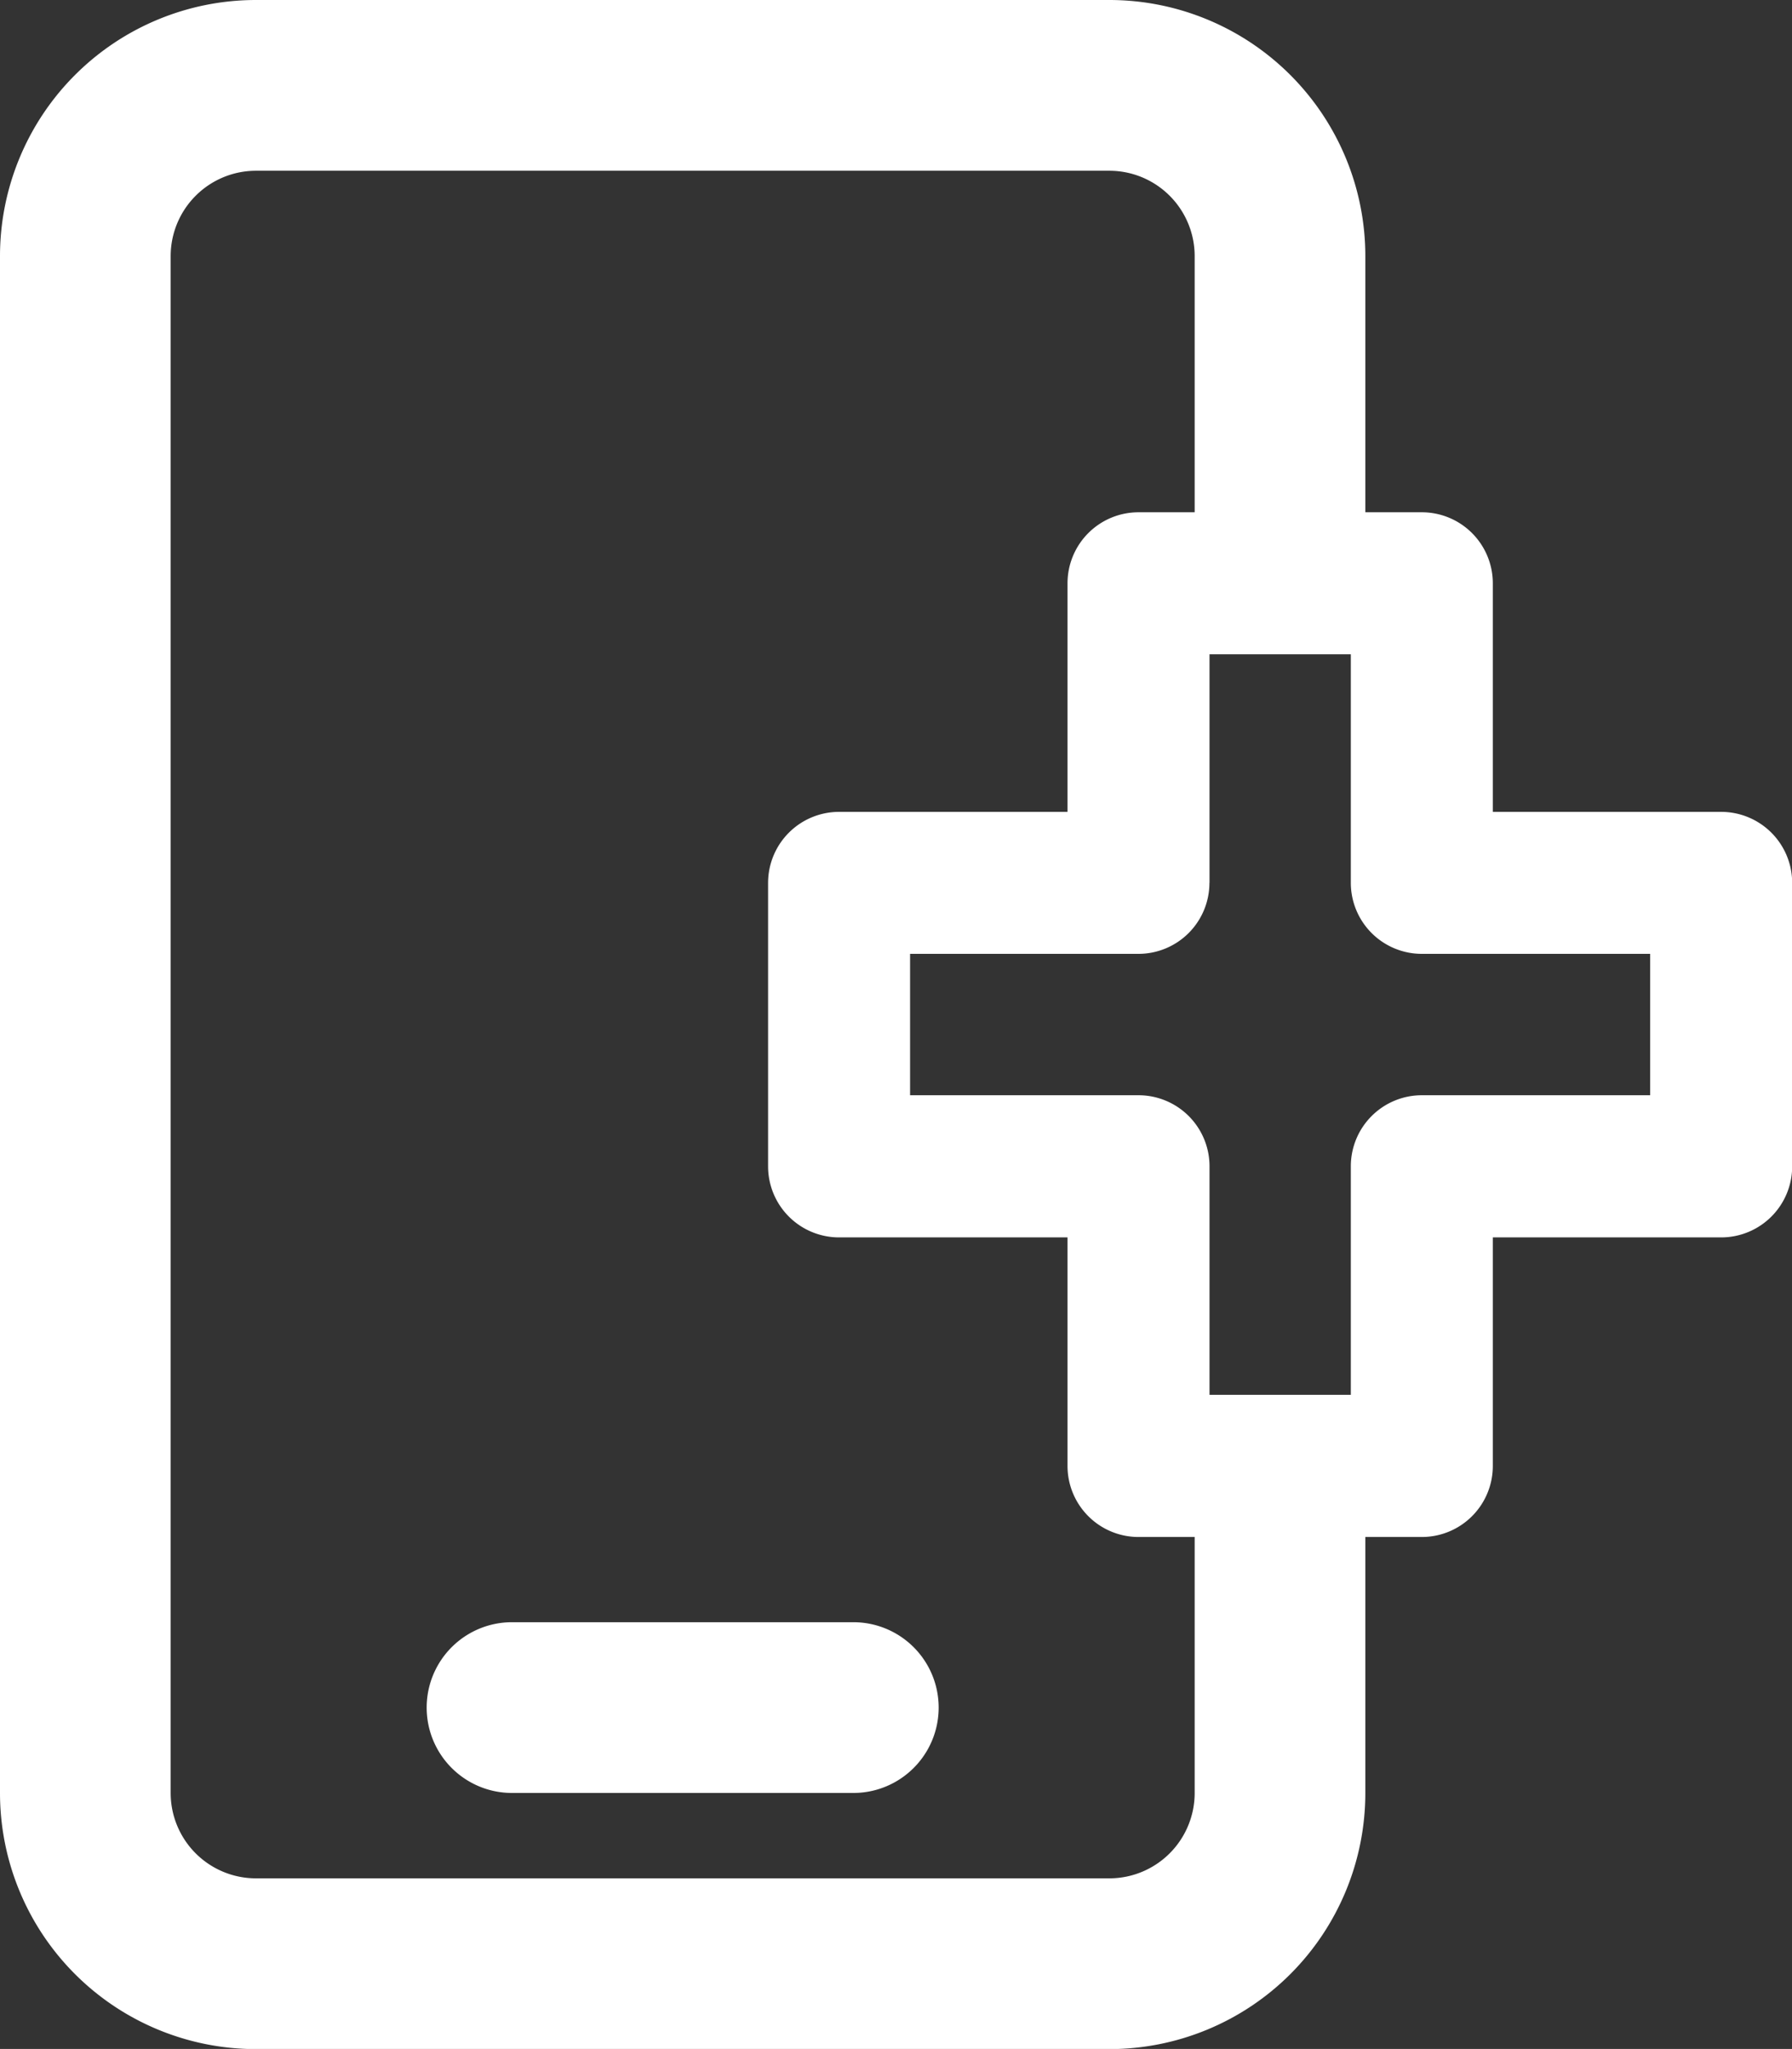
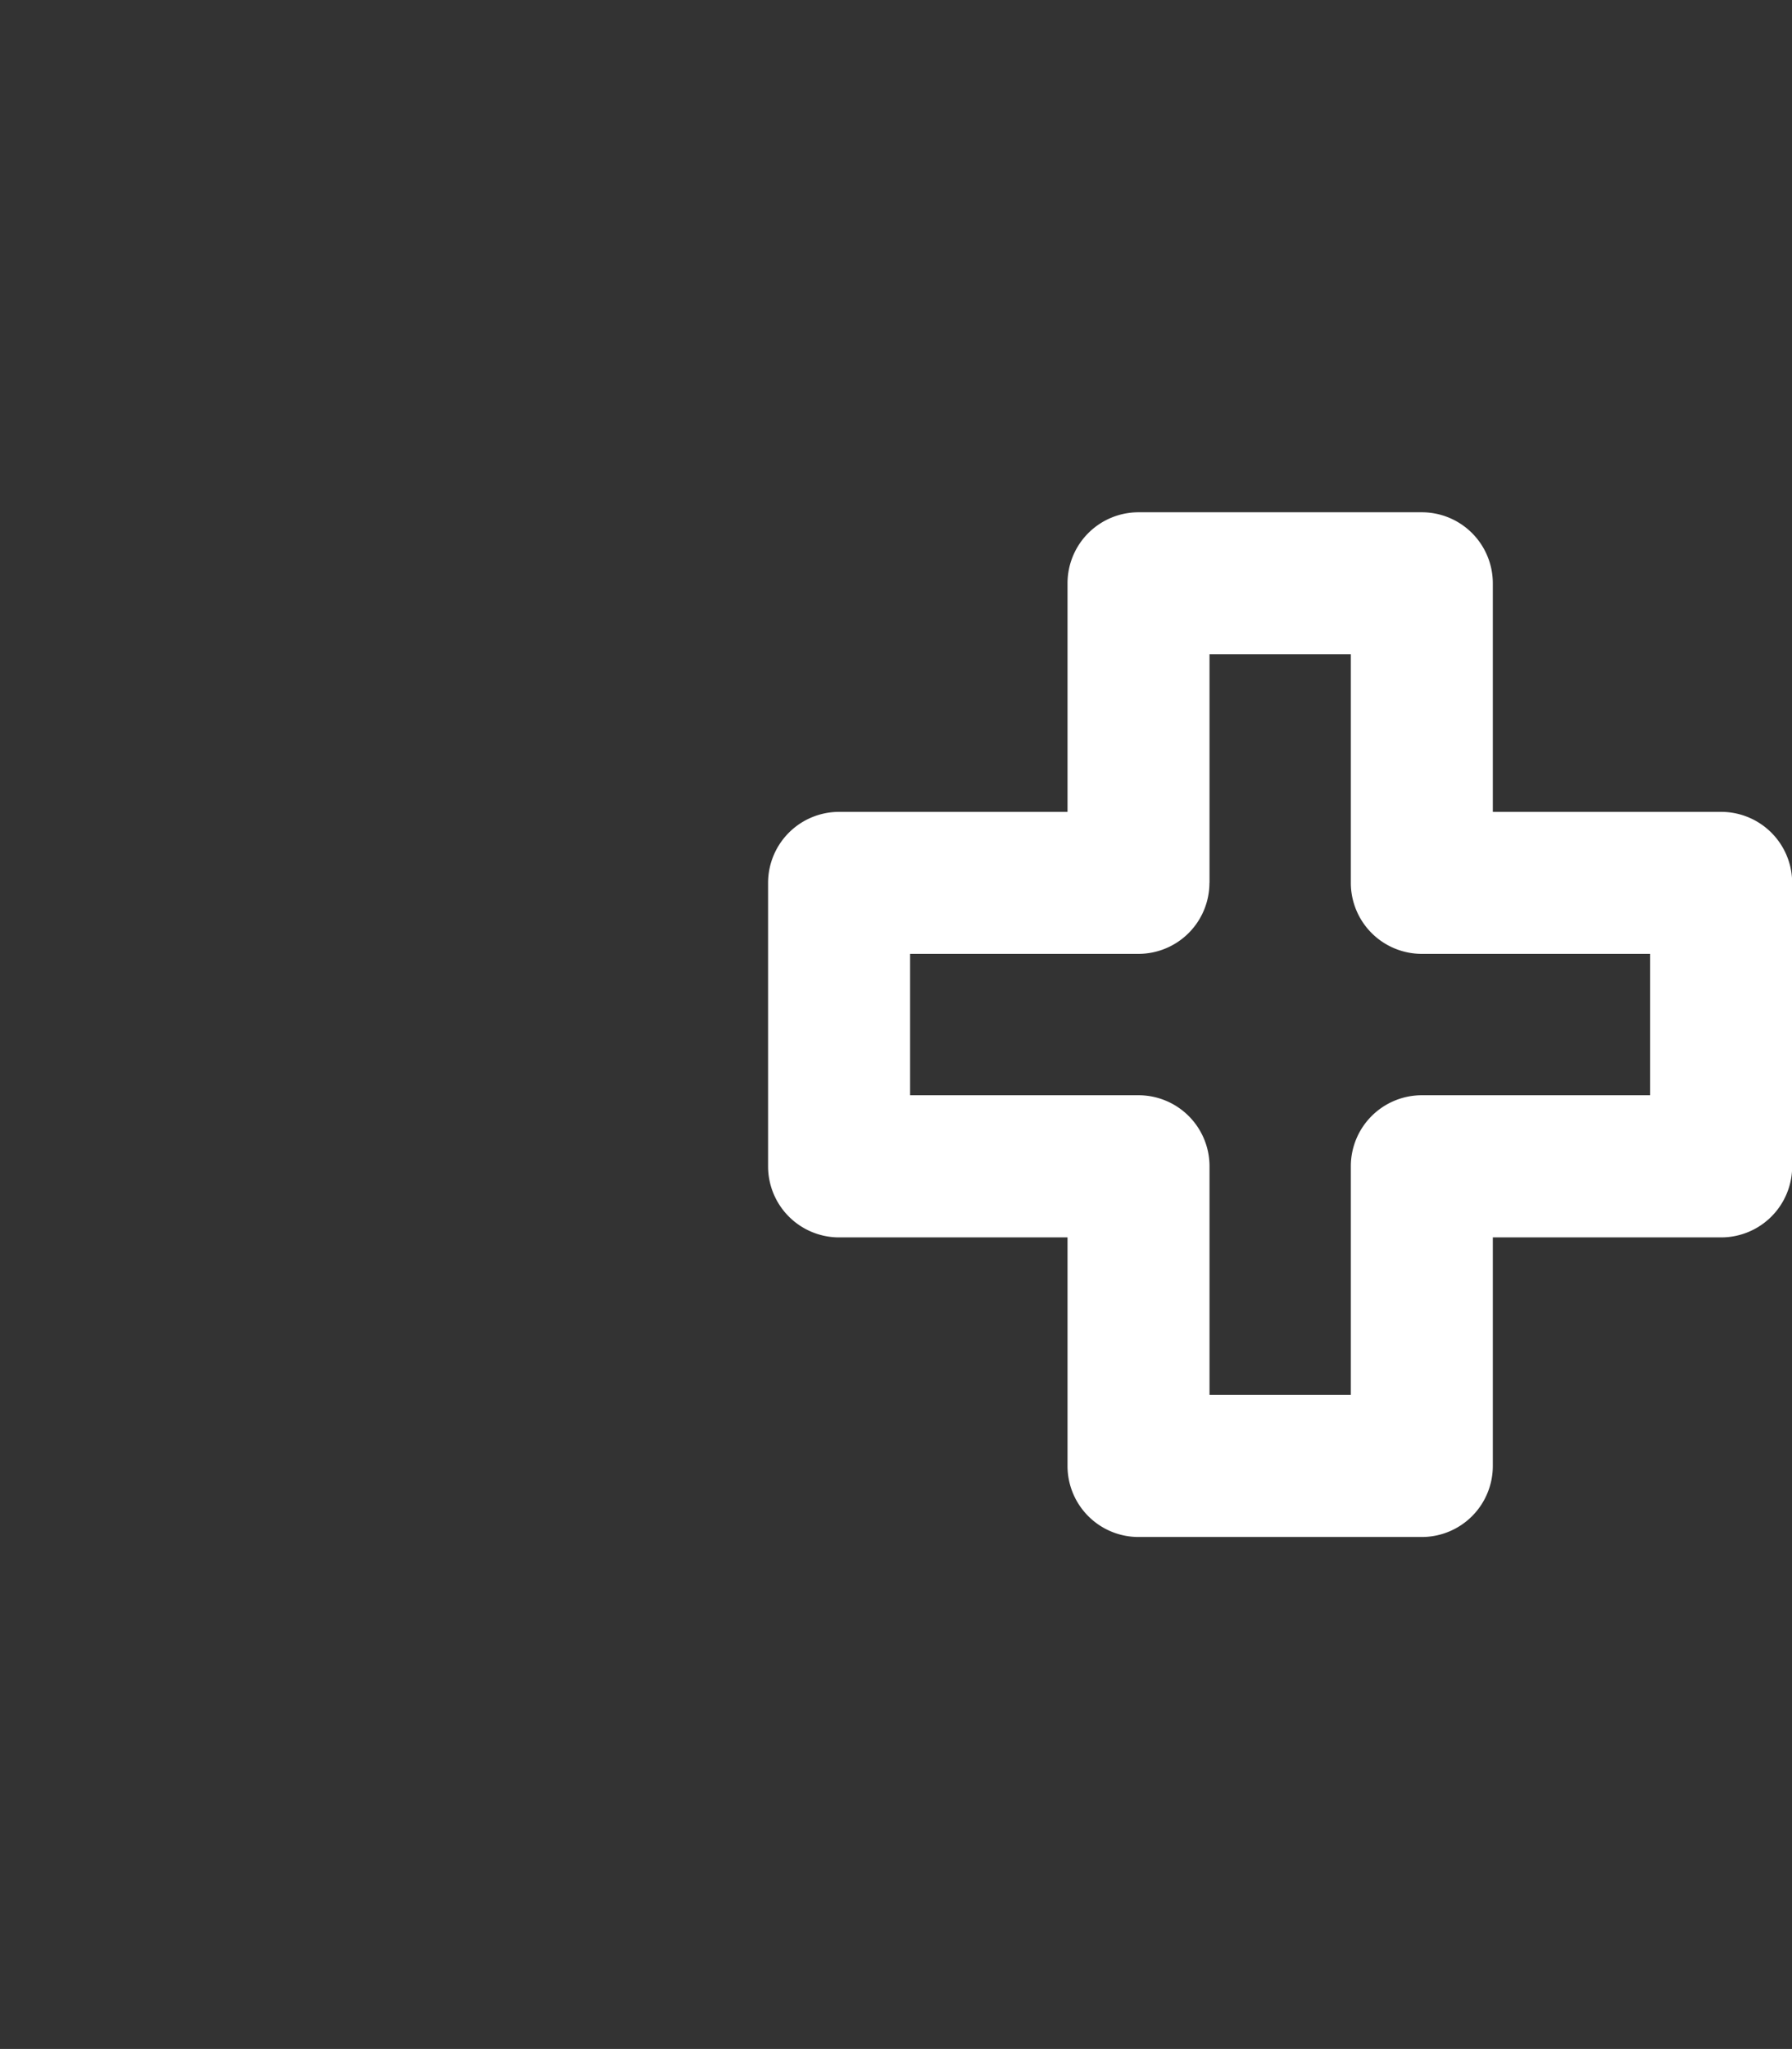
<svg xmlns="http://www.w3.org/2000/svg" width="21" height="23.998" viewBox="0 0 21 23.998">
  <rect x="0" y="0" width="21" height="23.998" fill="#333333" stroke="none" />
  <g id="icon" transform="translate(-18825 19448)">
-     <path id="mobile" d="M13,24H3a3,3,0,0,1-3-3V3A3,3,0,0,1,3,0H13a3,3,0,0,1,3,3V7H14V3a1,1,0,0,0-1-1H3A1,1,0,0,0,2,3V21a1,1,0,0,0,1,1H13a1,1,0,0,0,1-1V17h2v4A3,3,0,0,1,13,24Zm-3-3H6a1,1,0,0,1,0-2h4a1,1,0,0,1,0,2Z" transform="translate(18825 -19448)" fill="#fff" />
    <path id="_" data-name="+" d="M151.164,182.812v2.677h-2.677a.832.832,0,0,0-.832.832v3.32a.832.832,0,0,0,.832.832h2.677v2.677a.832.832,0,0,0,.832.832h3.32a.832.832,0,0,0,.832-.832v-2.677h2.676a.832.832,0,0,0,.832-.832v-3.32a.832.832,0,0,0-.832-.832h-2.676v-2.677a.832.832,0,0,0-.832-.832H152A.832.832,0,0,0,151.164,182.812Zm1.664,3.508v-2.677h1.656v2.677a.832.832,0,0,0,.832.832h2.676v1.656h-2.676a.832.832,0,0,0-.832.832v2.677h-1.656V189.64a.832.832,0,0,0-.832-.832h-2.677v-1.656H152A.832.832,0,0,0,152.827,186.32Z" transform="translate(18686.346 -19623.98)" fill="#fff" />
  </g>
</svg>